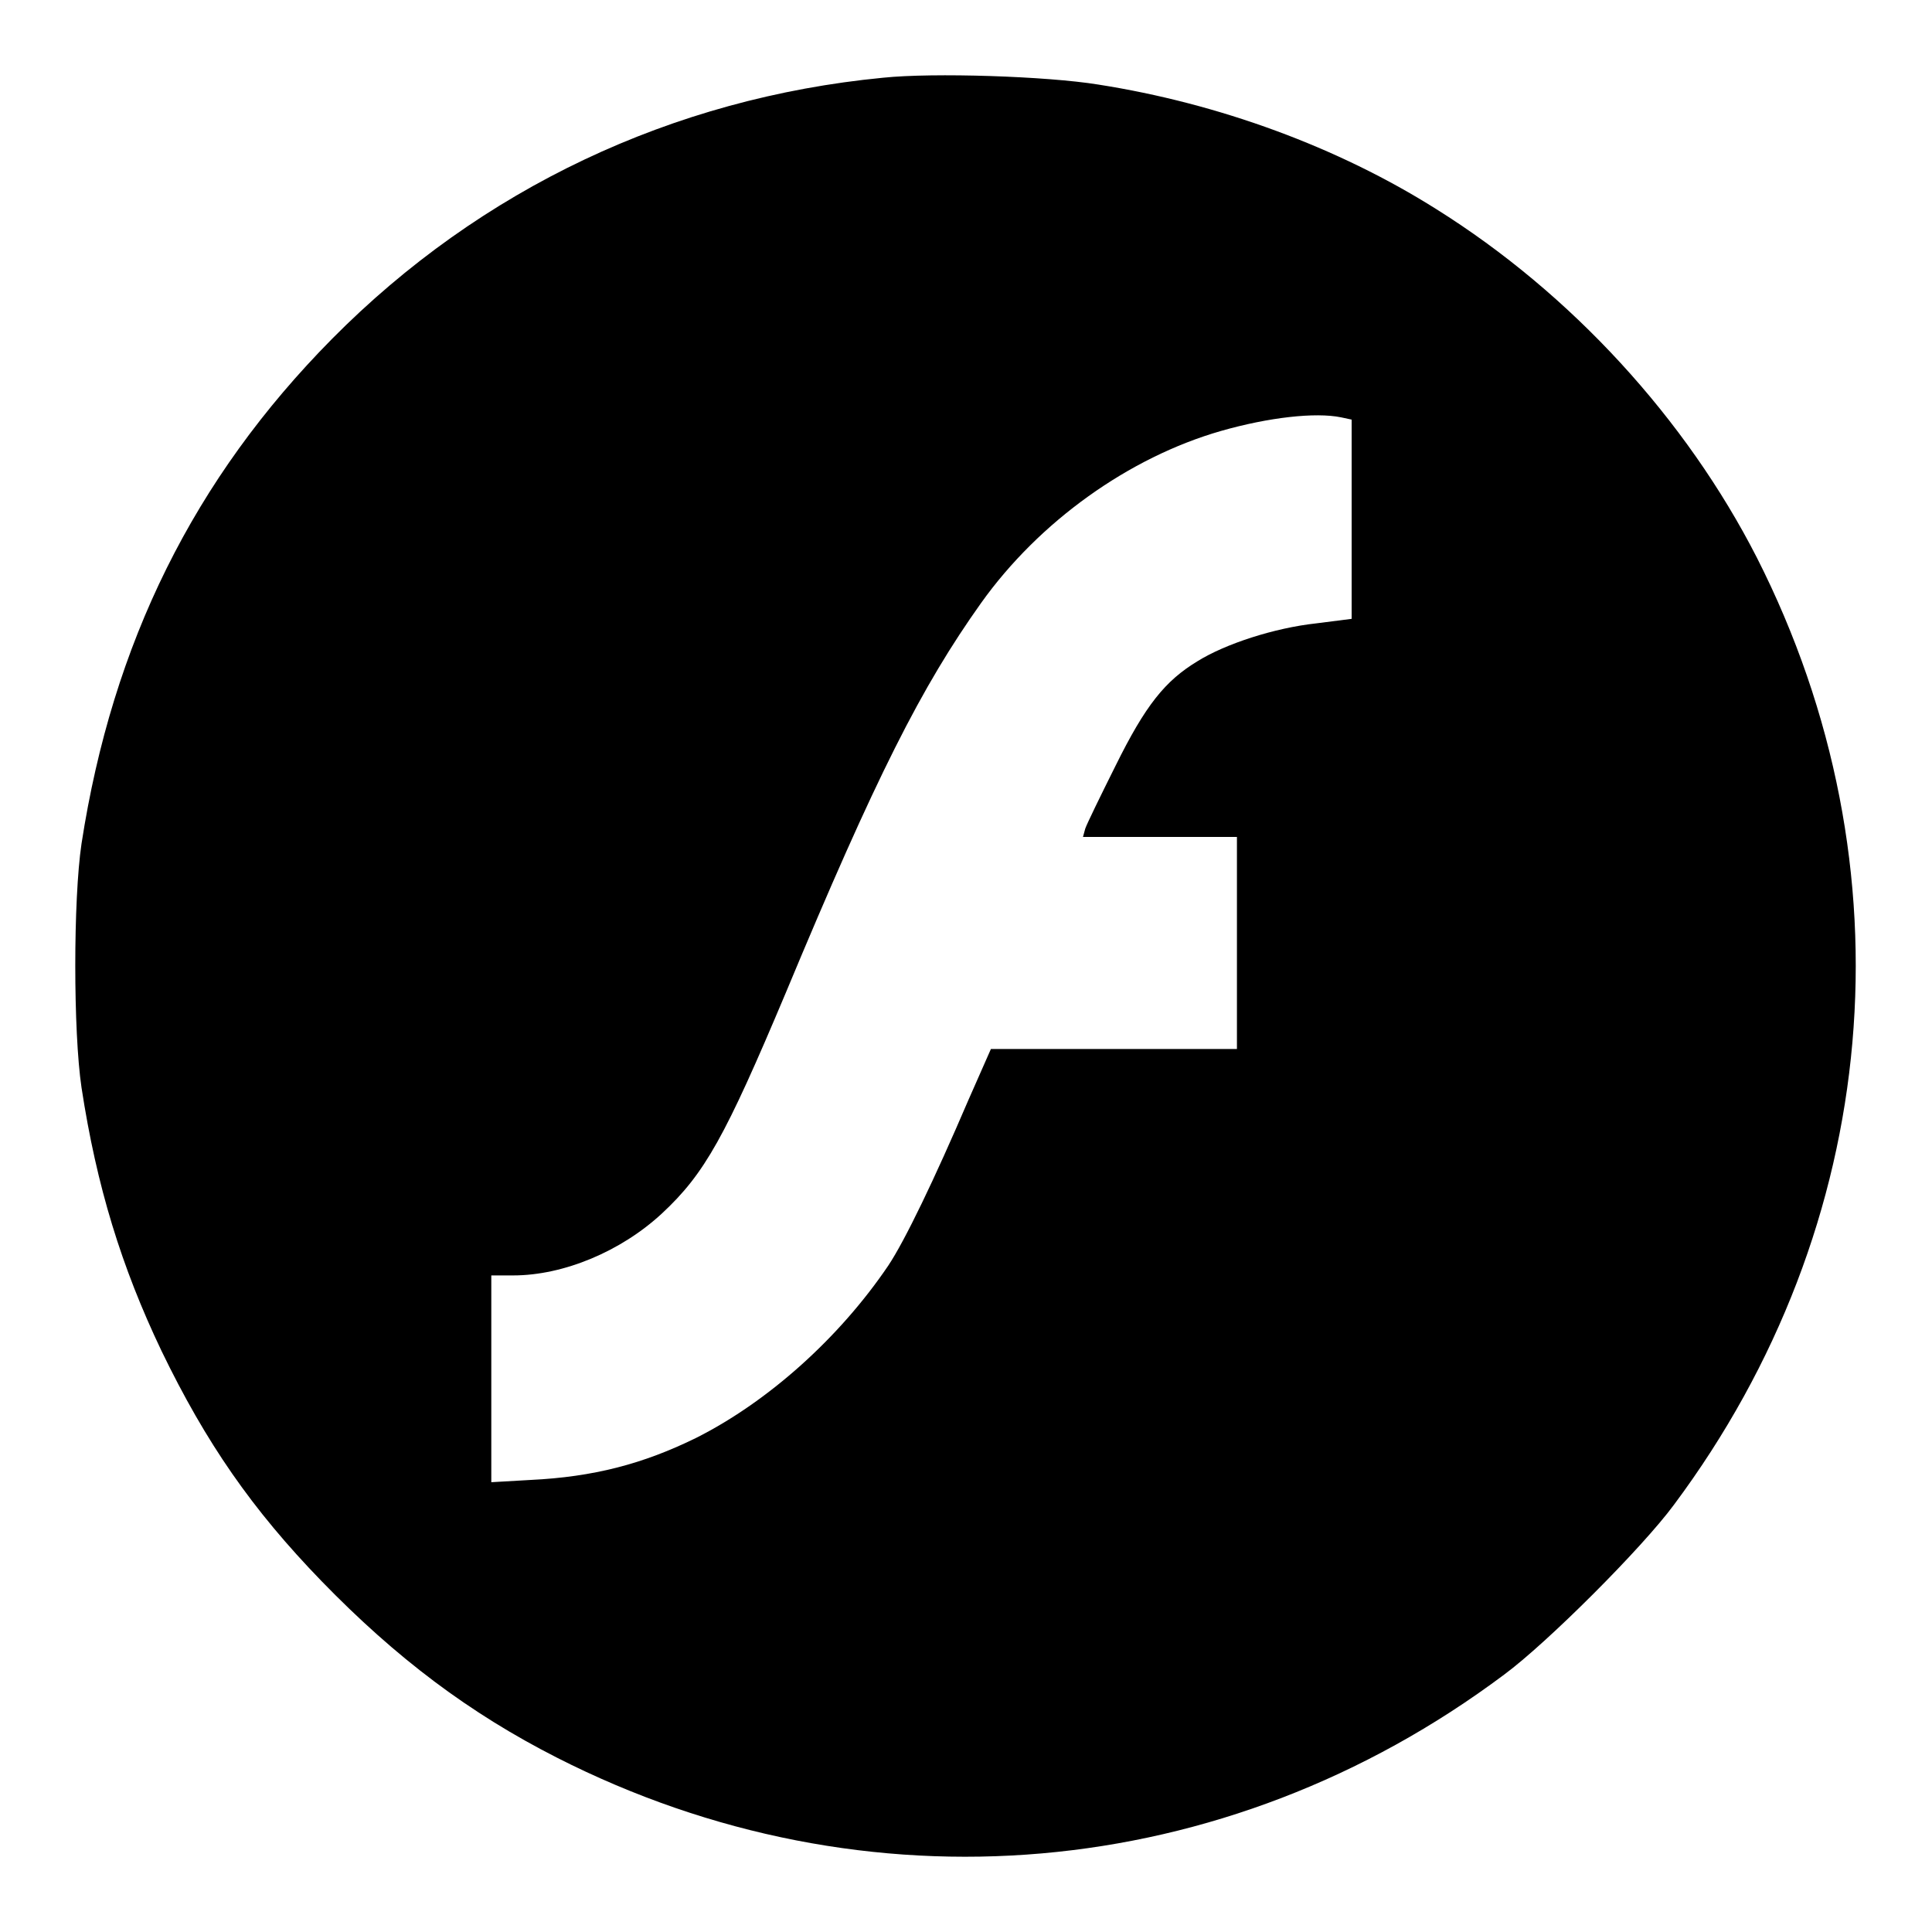
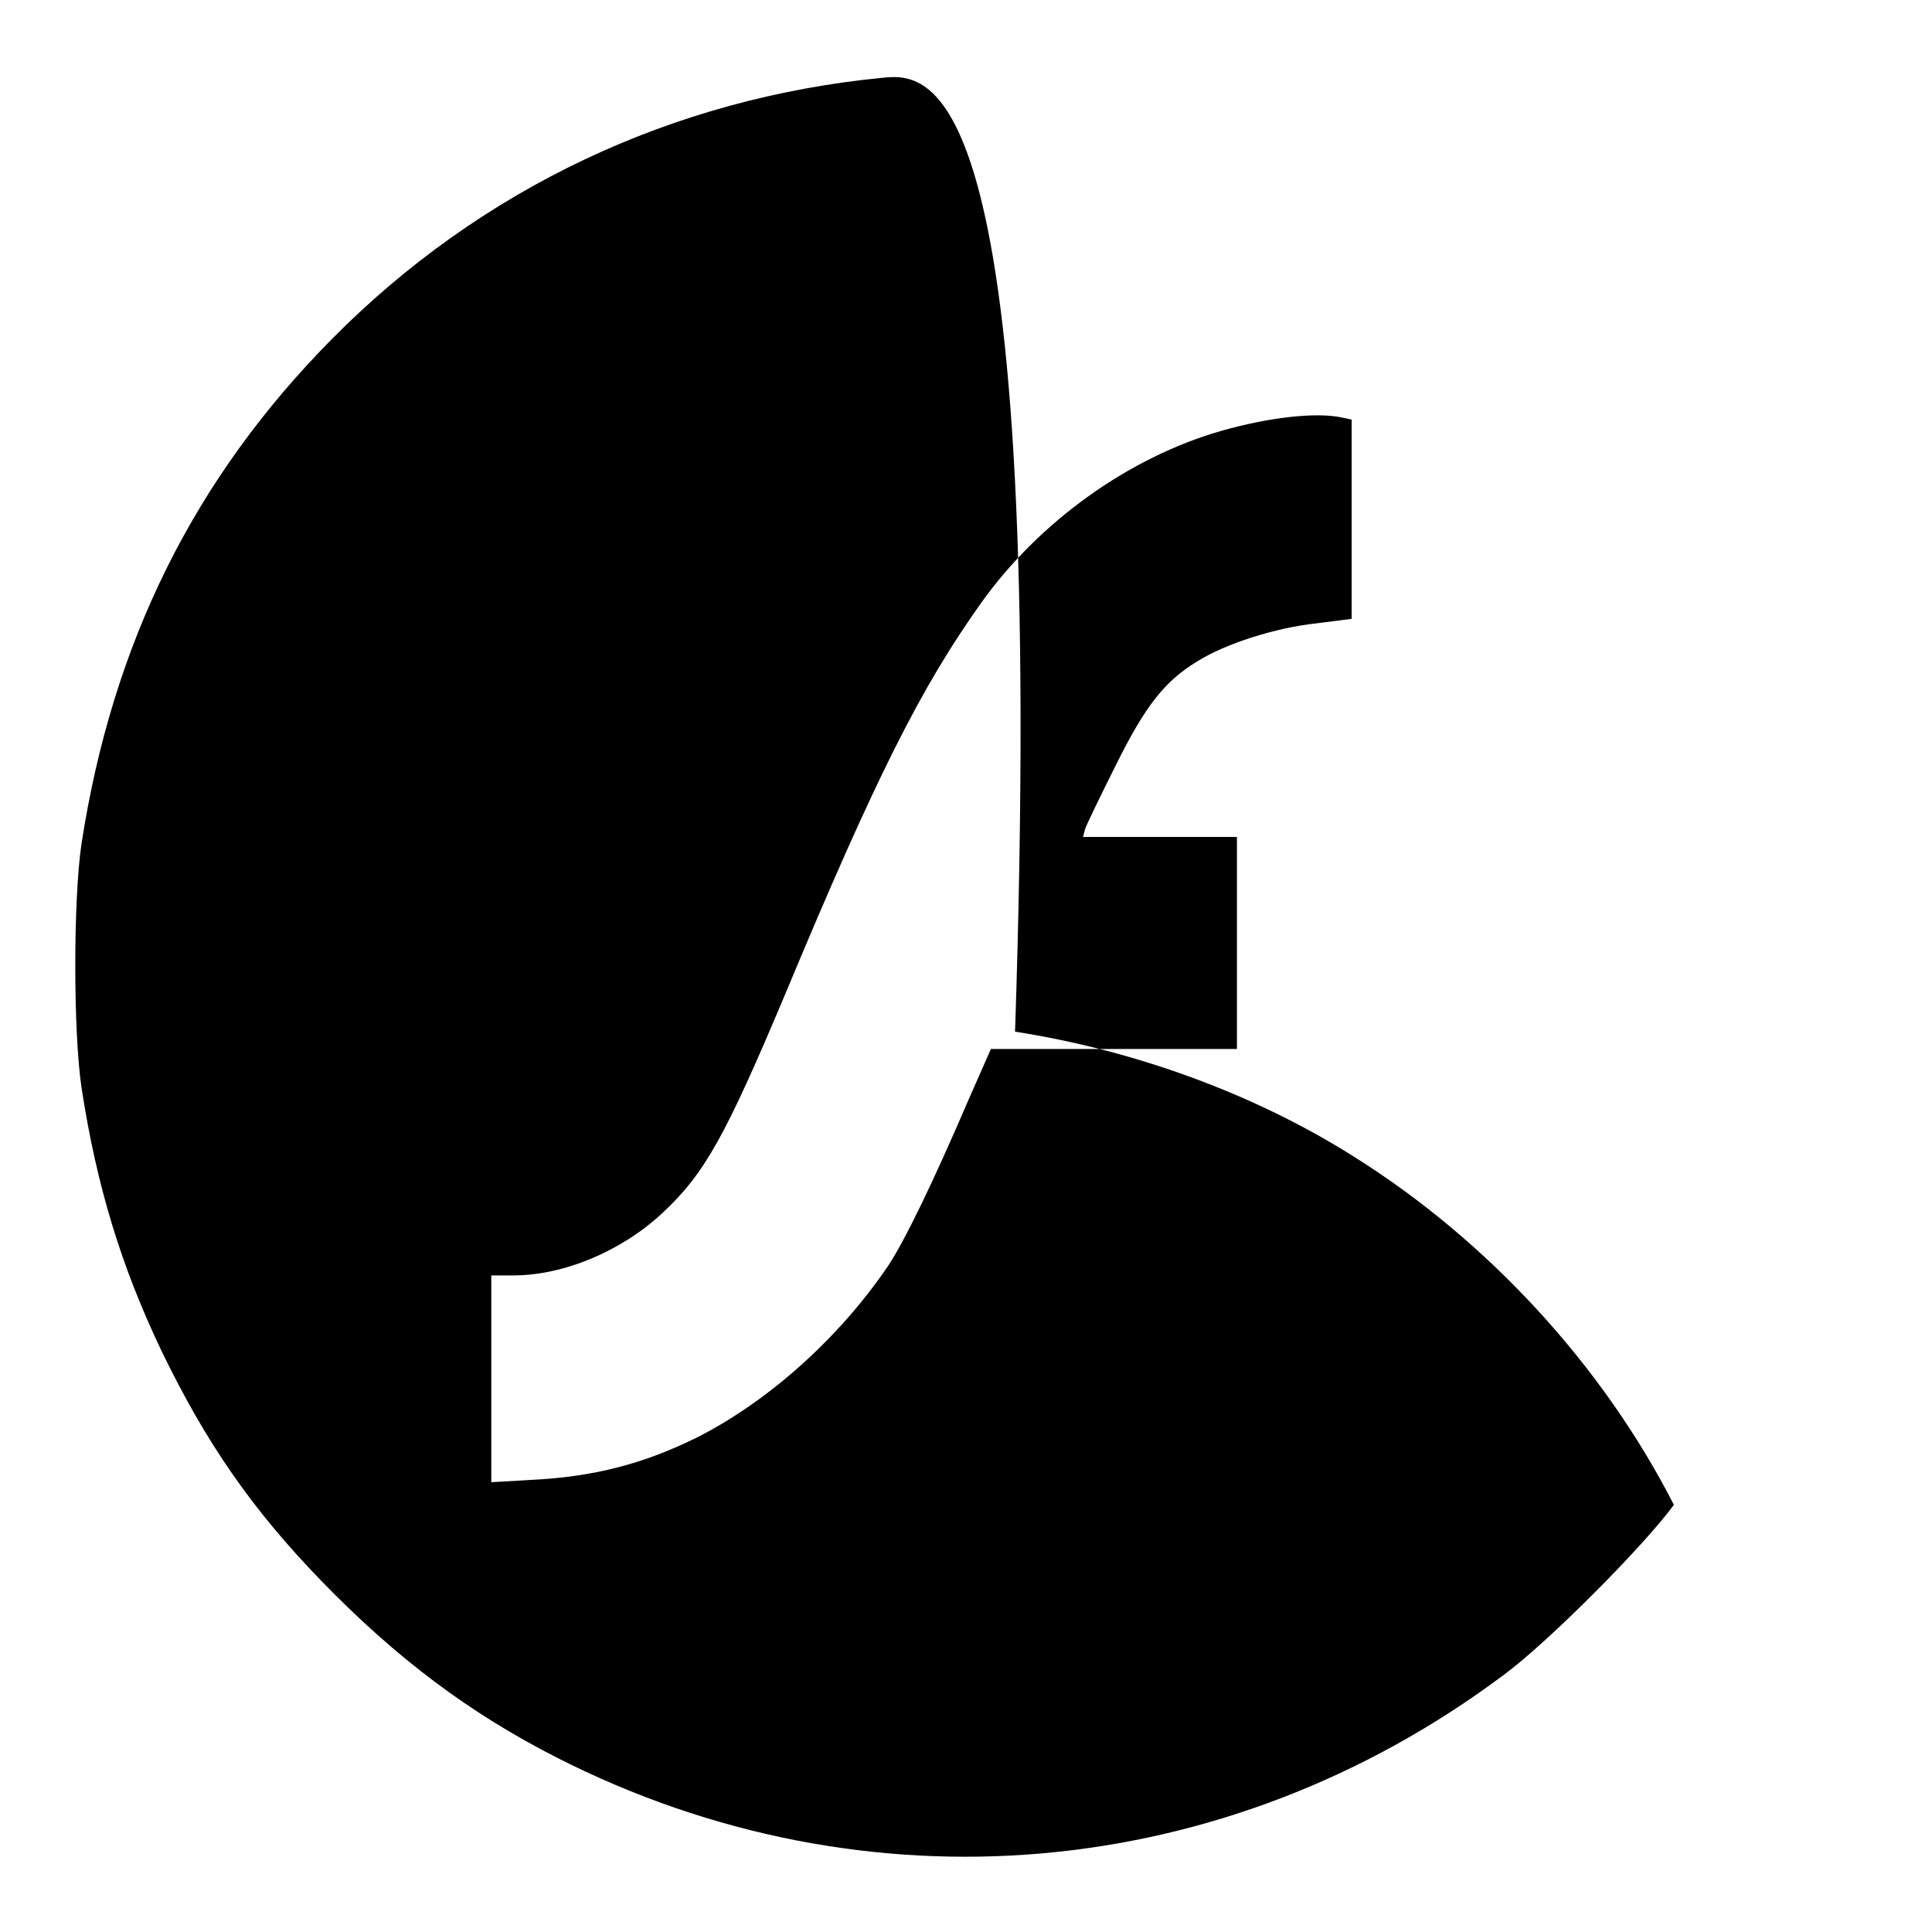
<svg xmlns="http://www.w3.org/2000/svg" version="1.1" x="0px" y="0px" viewBox="0 0 256 256" enable-background="new 0 0 256 256" xml:space="preserve">
  <g>
    <g>
      <g>
-         <path fill="#000000" d="M117,10.3C89.1,13,63.7,25,44,44.9c-18.3,18.5-29.1,40.3-33.2,66.9c-1.1,7.4-1.1,24.9,0,32.3c2,13.1,5.3,23.8,10.6,34.9c5.9,12.2,12,21,21.2,30.5c9.9,10.2,19.6,17.5,31.2,23.4c40.9,20.8,88.5,16.7,125.5-11c5.7-4.2,18.3-16.8,22.5-22.5c27.6-37,31.8-84.5,11-125.5c-9.4-18.4-24.6-35-42.5-46.2c-13-8.2-28.8-14-44.8-16.5C138.7,10.1,123.7,9.6,117,10.3z M177.7,55.3l1.4,0.3v13.2v13.2l-4.7,0.6c-5.5,0.6-12,2.7-15.7,5c-4.3,2.6-6.9,5.8-10.9,13.9c-2,4-3.8,7.7-4,8.3l-0.3,1.1h10.2h10.2v14.1V139h-16.3h-16.3l-3,6.8c-4.5,10.5-8.4,18.6-10.6,21.9c-6.5,9.6-15.9,18-25.4,22.8c-7.1,3.5-13.7,5.2-22,5.6l-5.2,0.3v-13.7V169h2.9c6.7,0,14.3-3.2,19.7-8.2c5.7-5.3,8.4-10.2,16.4-29.2c12-28.8,18-40.6,25.9-51.7c7.7-10.8,19.6-19.3,31.8-22.8C168.1,55.3,174.3,54.6,177.7,55.3z" />
+         <path fill="#000000" d="M117,10.3C89.1,13,63.7,25,44,44.9c-18.3,18.5-29.1,40.3-33.2,66.9c-1.1,7.4-1.1,24.9,0,32.3c2,13.1,5.3,23.8,10.6,34.9c5.9,12.2,12,21,21.2,30.5c9.9,10.2,19.6,17.5,31.2,23.4c40.9,20.8,88.5,16.7,125.5-11c5.7-4.2,18.3-16.8,22.5-22.5c-9.4-18.4-24.6-35-42.5-46.2c-13-8.2-28.8-14-44.8-16.5C138.7,10.1,123.7,9.6,117,10.3z M177.7,55.3l1.4,0.3v13.2v13.2l-4.7,0.6c-5.5,0.6-12,2.7-15.7,5c-4.3,2.6-6.9,5.8-10.9,13.9c-2,4-3.8,7.7-4,8.3l-0.3,1.1h10.2h10.2v14.1V139h-16.3h-16.3l-3,6.8c-4.5,10.5-8.4,18.6-10.6,21.9c-6.5,9.6-15.9,18-25.4,22.8c-7.1,3.5-13.7,5.2-22,5.6l-5.2,0.3v-13.7V169h2.9c6.7,0,14.3-3.2,19.7-8.2c5.7-5.3,8.4-10.2,16.4-29.2c12-28.8,18-40.6,25.9-51.7c7.7-10.8,19.6-19.3,31.8-22.8C168.1,55.3,174.3,54.6,177.7,55.3z" />
      </g>
    </g>
  </g>
</svg>